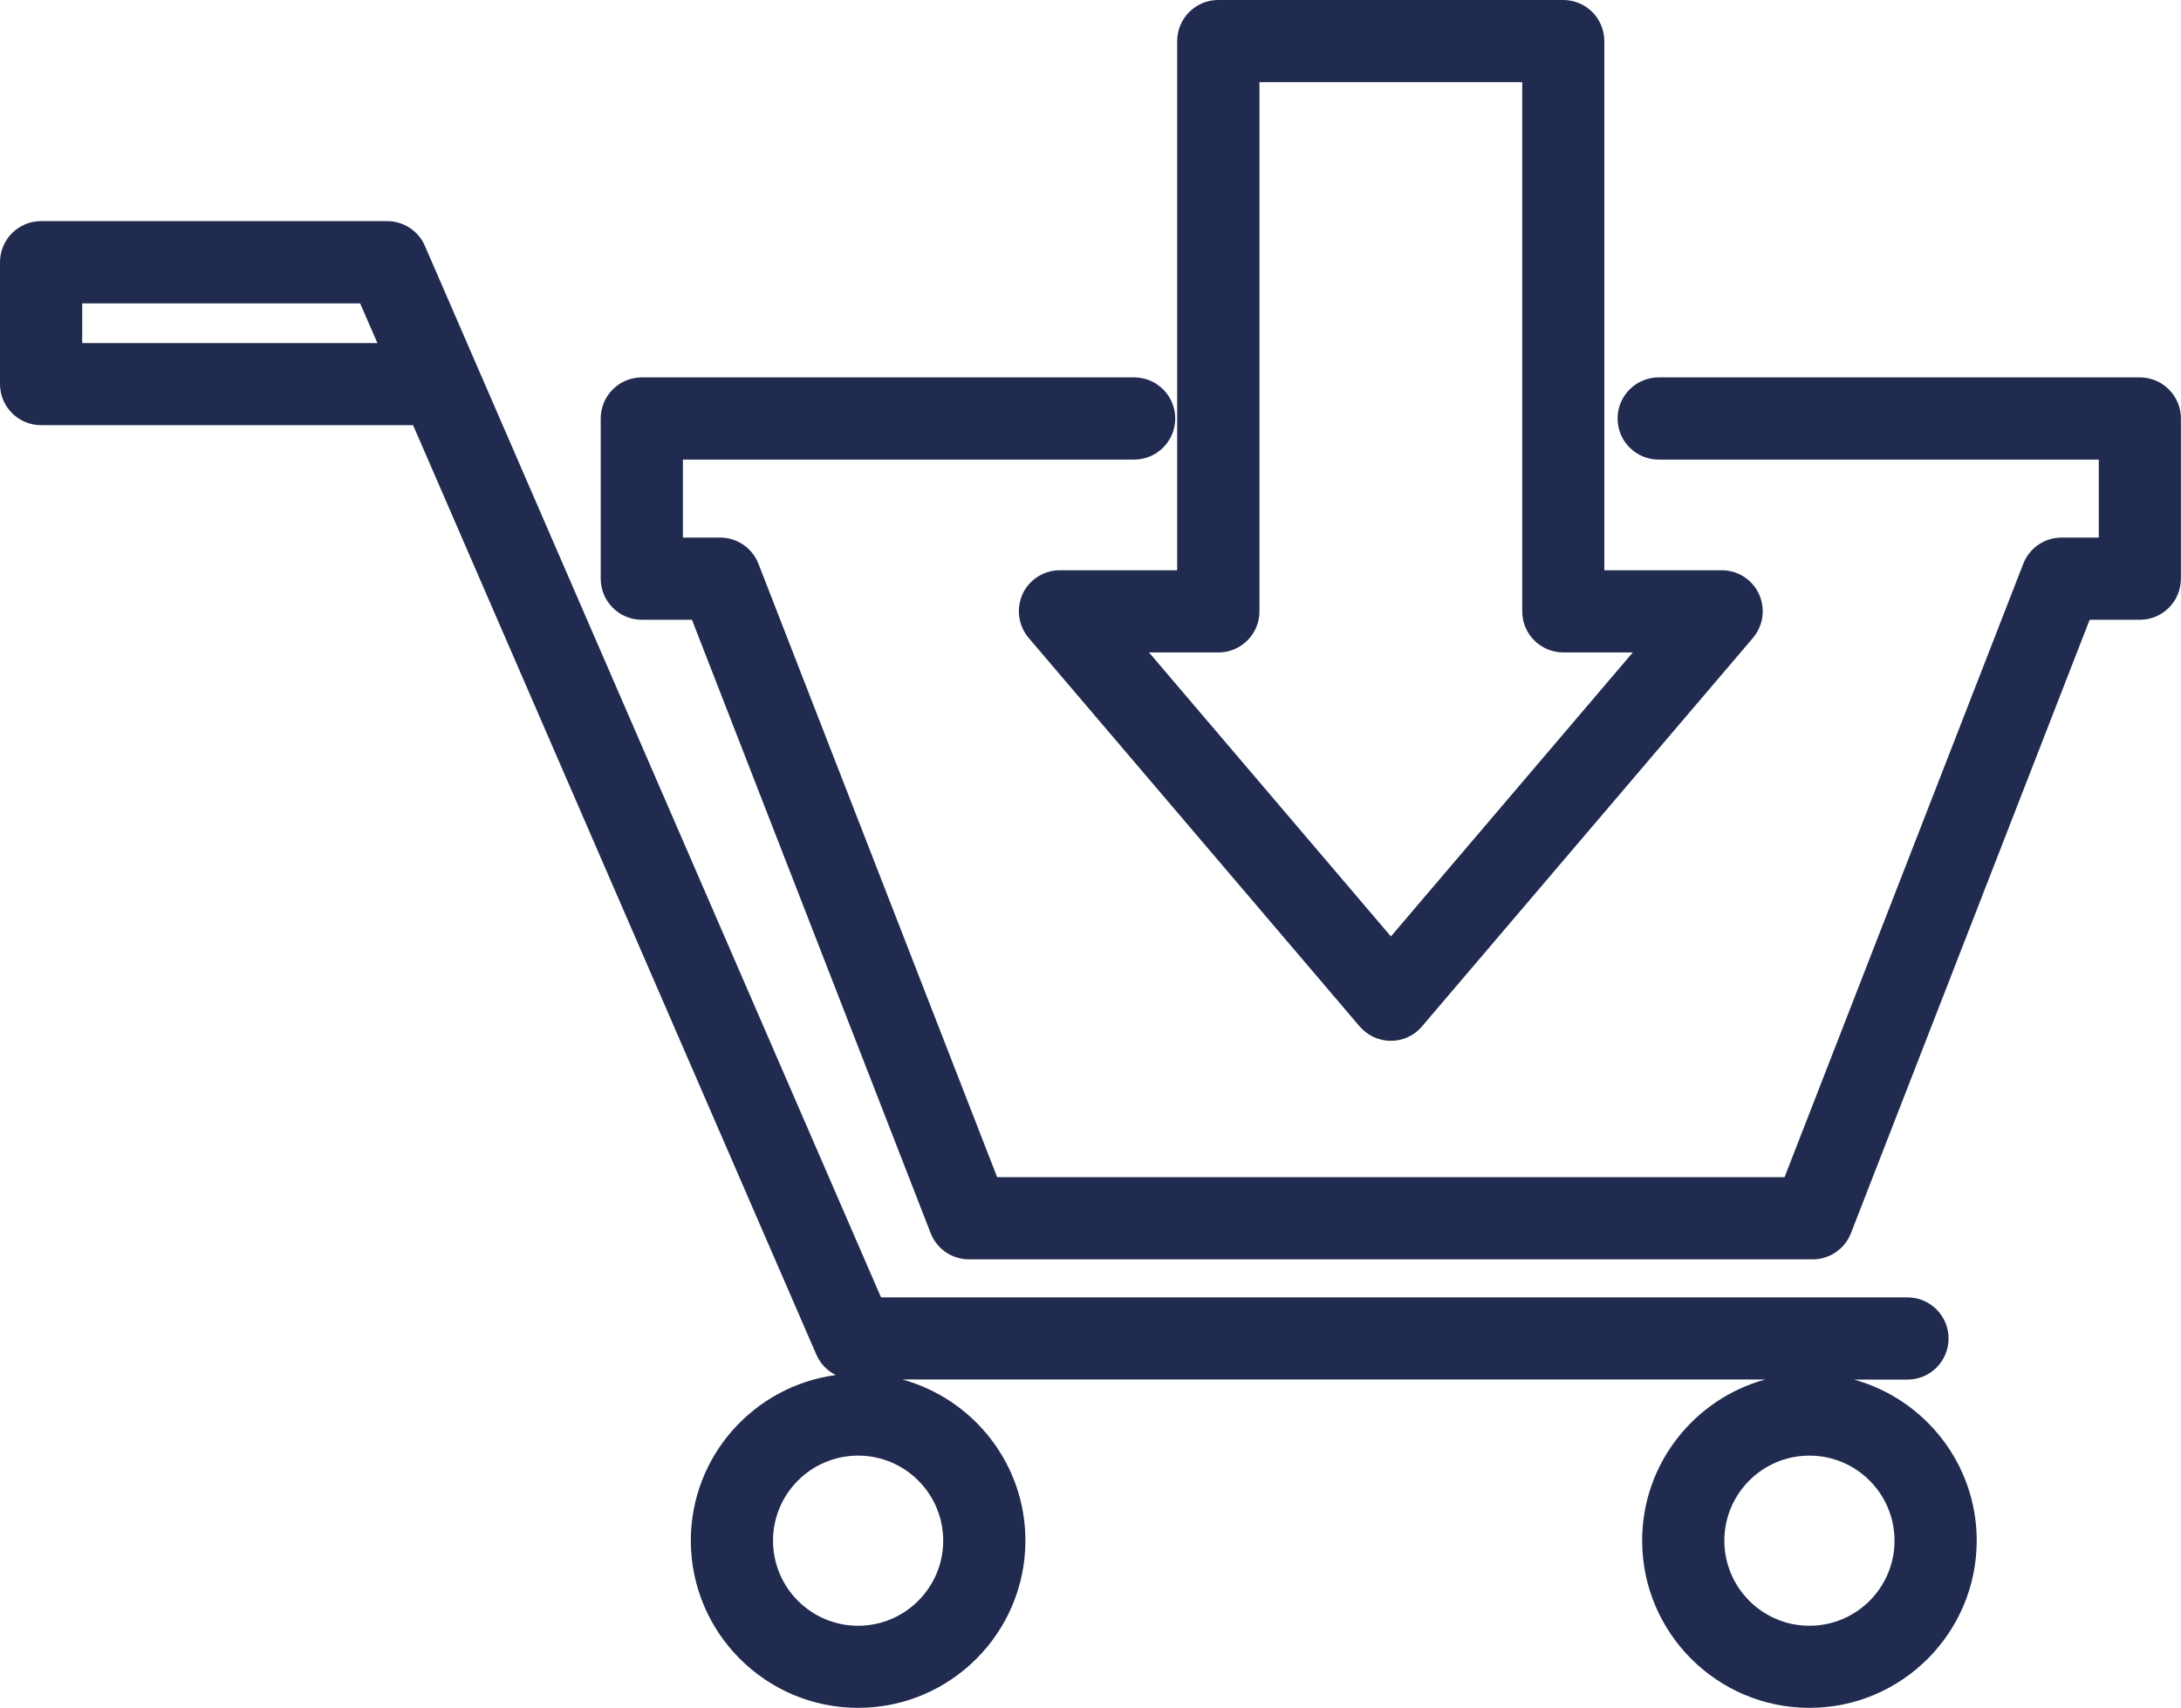
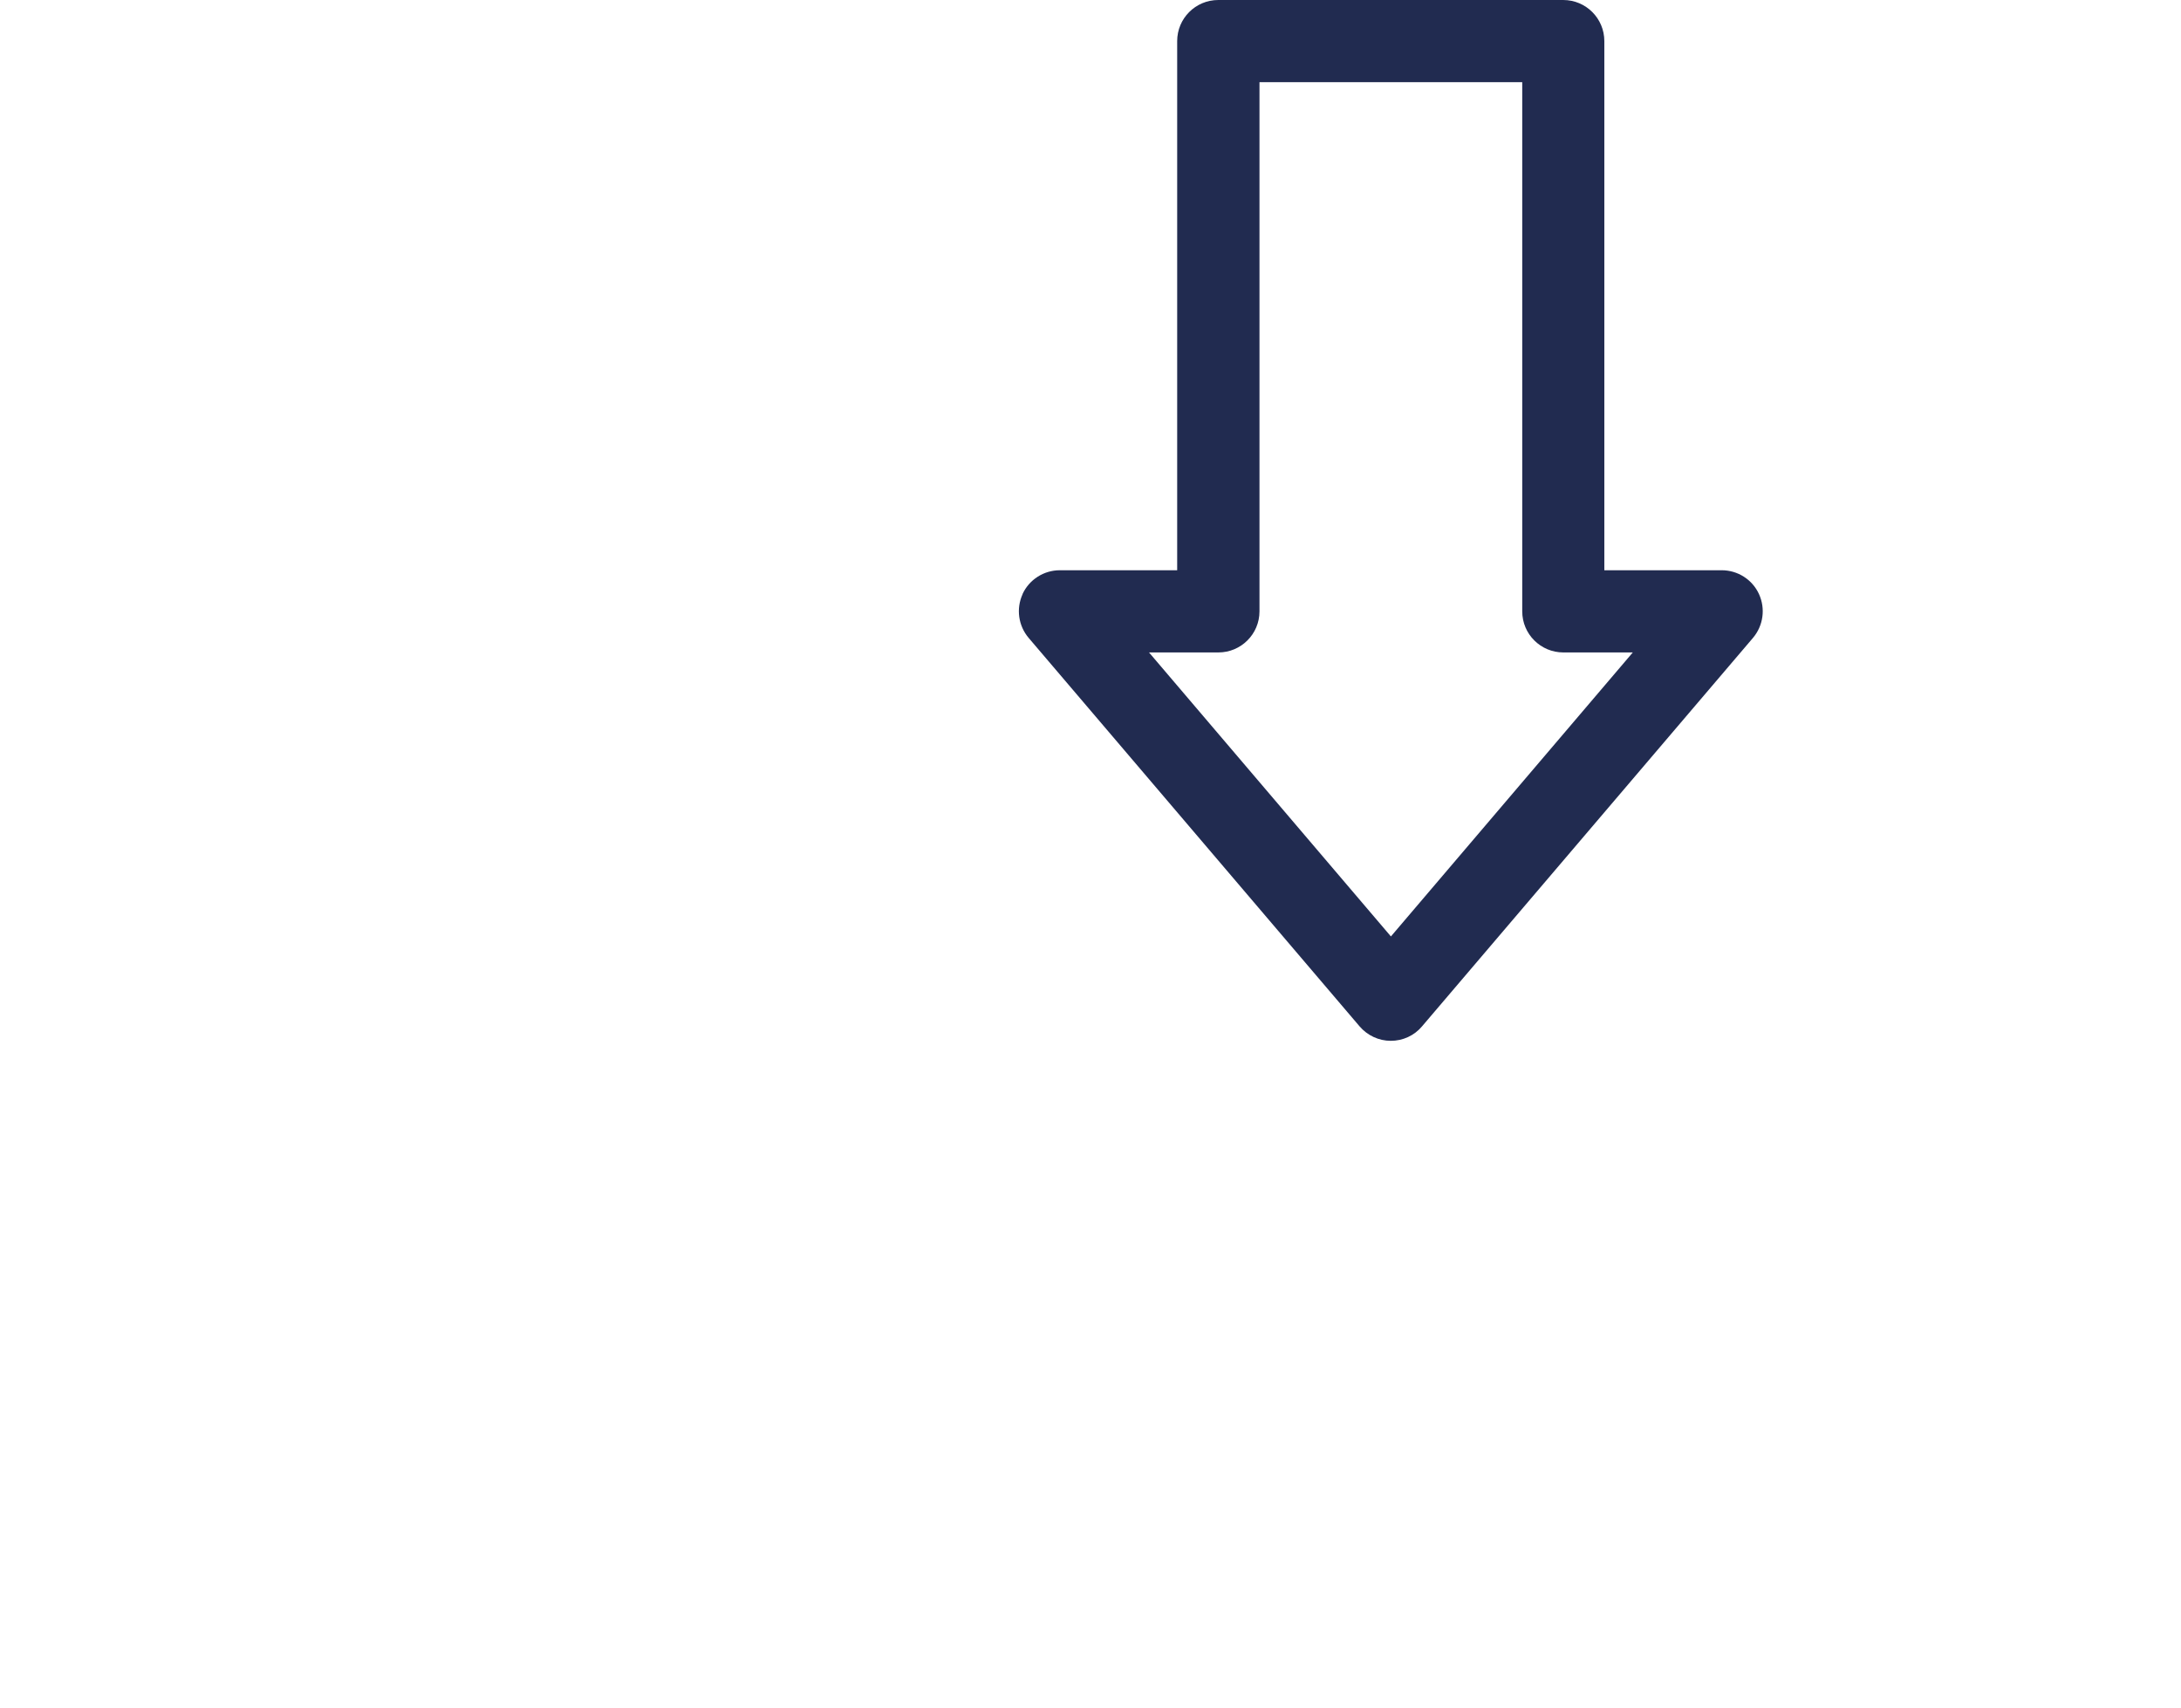
<svg xmlns="http://www.w3.org/2000/svg" id="Calque_2" viewBox="0 0 212.25 166.23">
  <defs>
    <style>.cls-1{fill:#212b50;}</style>
  </defs>
  <g id="Calque_1-2">
-     <path class="cls-1" d="m208.25,36.73h-46.83c-2.21,0-4,1.79-4,4s1.79,4,4,4h42.83v7.59h-3.62c-1.65,0-3.13,1.01-3.73,2.55l-23.23,59.7h-76.63l-23.23-59.7c-.6-1.54-2.08-2.55-3.73-2.55h-3.62v-7.59h43.91c2.21,0,4-1.79,4-4s-1.79-4-4-4h-47.91c-2.21,0-4,1.79-4,4v15.59c0,2.21,1.79,4,4,4h4.88l23.23,59.7c.6,1.54,2.08,2.55,3.73,2.55h82.1c1.65,0,3.13-1.01,3.73-2.55l23.23-59.7h4.88c2.21,0,4-1.79,4-4v-15.59c0-2.21-1.79-4-4-4Z" />
-     <path class="cls-1" d="m180.38,134.27h5.25c2.21,0,4-1.79,4-4s-1.79-4-4-4h-99.89L41.35,23.93c-.63-1.46-2.08-2.41-3.67-2.41H4c-2.21,0-4,1.79-4,4v11.86c0,2.21,1.79,4,4,4h36.2l39.25,90.47c.38.88,1.06,1.56,1.88,1.98-7.95,1.07-14.1,7.88-14.1,16.11,0,8.98,7.3,16.28,16.28,16.28s16.28-7.3,16.28-16.28c0-7.49-5.09-13.79-11.98-15.68h83.98c-6.89,1.89-11.98,8.2-11.98,15.68,0,8.98,7.3,16.28,16.28,16.28s16.28-7.3,16.28-16.28c0-7.49-5.09-13.79-11.98-15.68ZM8,33.39v-3.86h27.05l1.68,3.86H8Zm83.79,116.56c0,4.56-3.71,8.28-8.28,8.28s-8.28-3.71-8.28-8.28,3.71-8.28,8.28-8.28,8.28,3.71,8.28,8.28Zm84.3,8.28c-4.56,0-8.28-3.71-8.28-8.28s3.71-8.28,8.28-8.28,8.28,3.71,8.28,8.28-3.71,8.28-8.28,8.28Z" />
    <path class="cls-1" d="m99.52,57.82c-.65,1.42-.42,3.08.59,4.27l32.2,37.8c.76.89,1.87,1.41,3.04,1.41s2.29-.51,3.04-1.41l32.2-37.8c1.01-1.19,1.24-2.85.59-4.27-.65-1.42-2.07-2.32-3.63-2.32h-11.42V4c0-2.21-1.79-4-4-4h-33.57c-2.21,0-4,1.79-4,4v51.5h-11.42c-1.56,0-2.98.91-3.63,2.32Zm19.05,5.68c2.21,0,4-1.79,4-4V8h25.57v51.5c0,2.21,1.79,4,4,4h6.76l-23.54,27.64-23.54-27.64h6.76Z" />
  </g>
</svg>